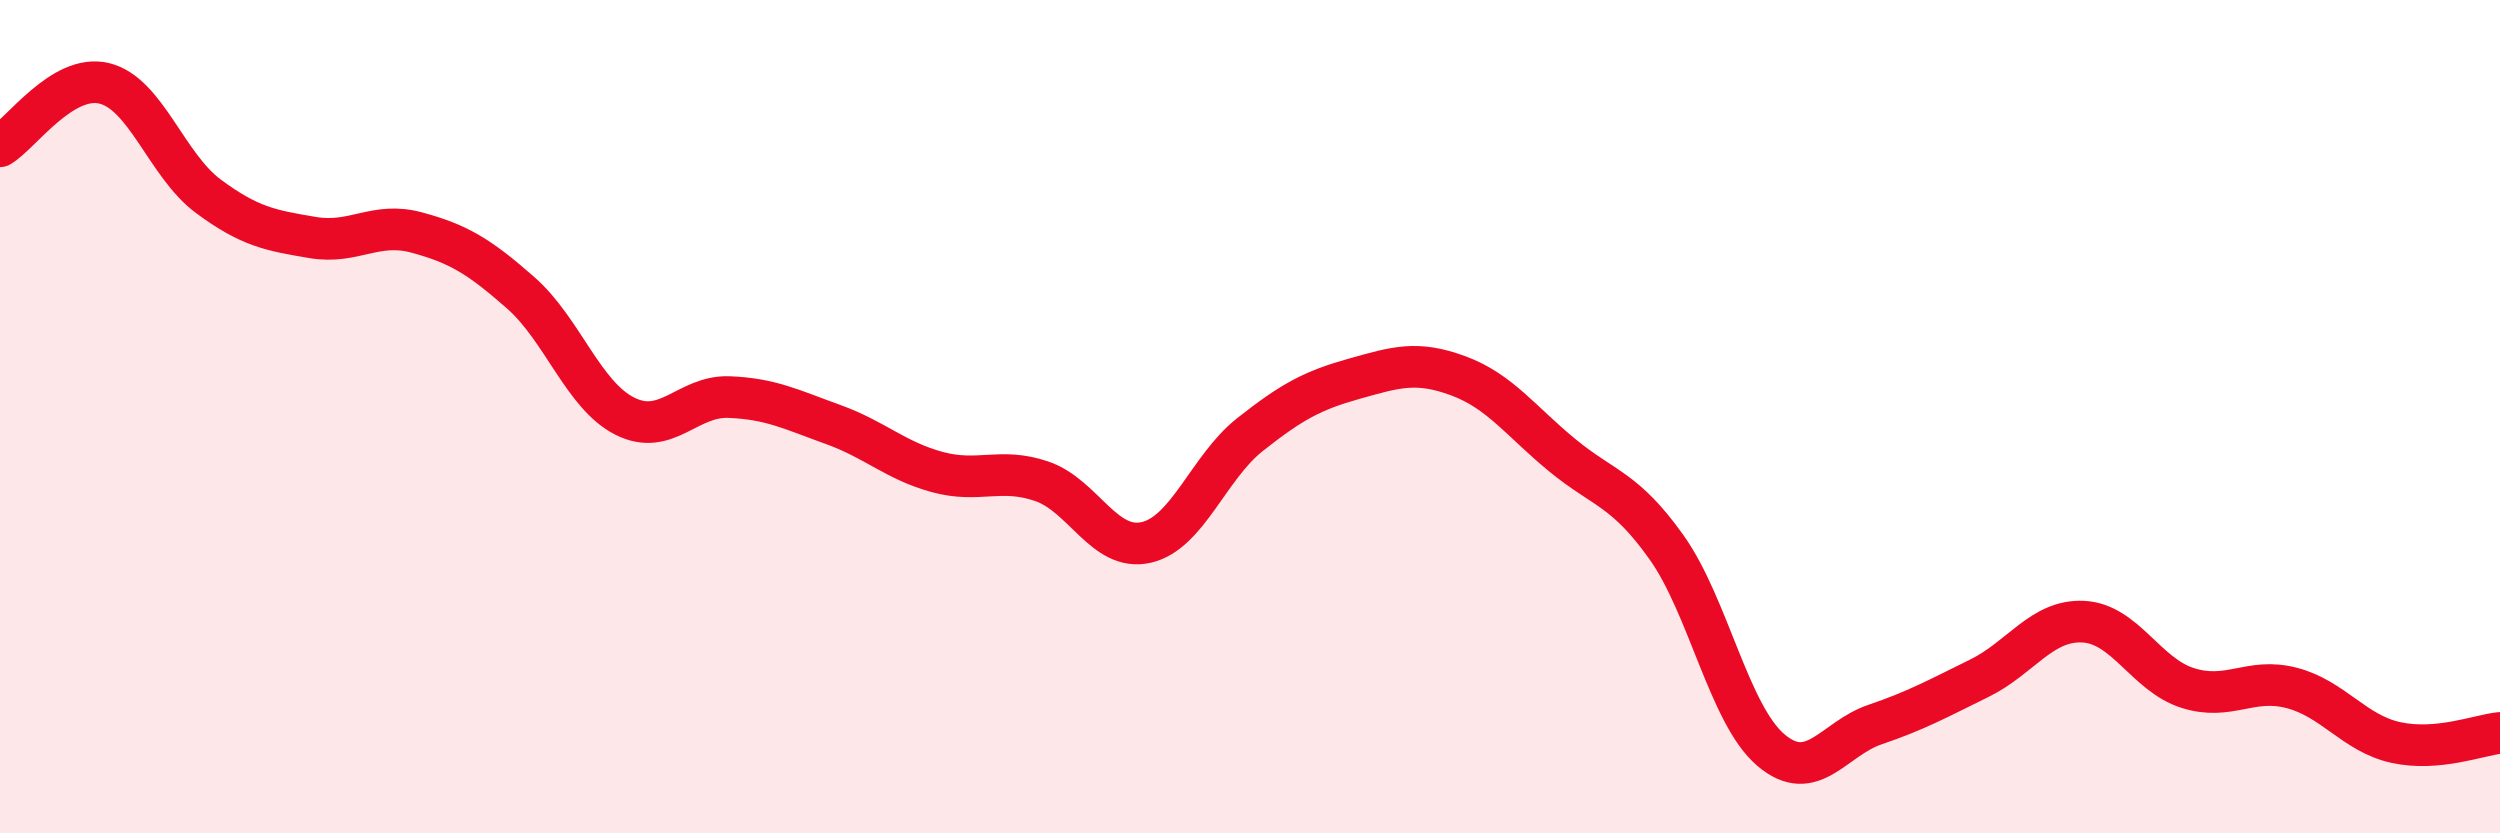
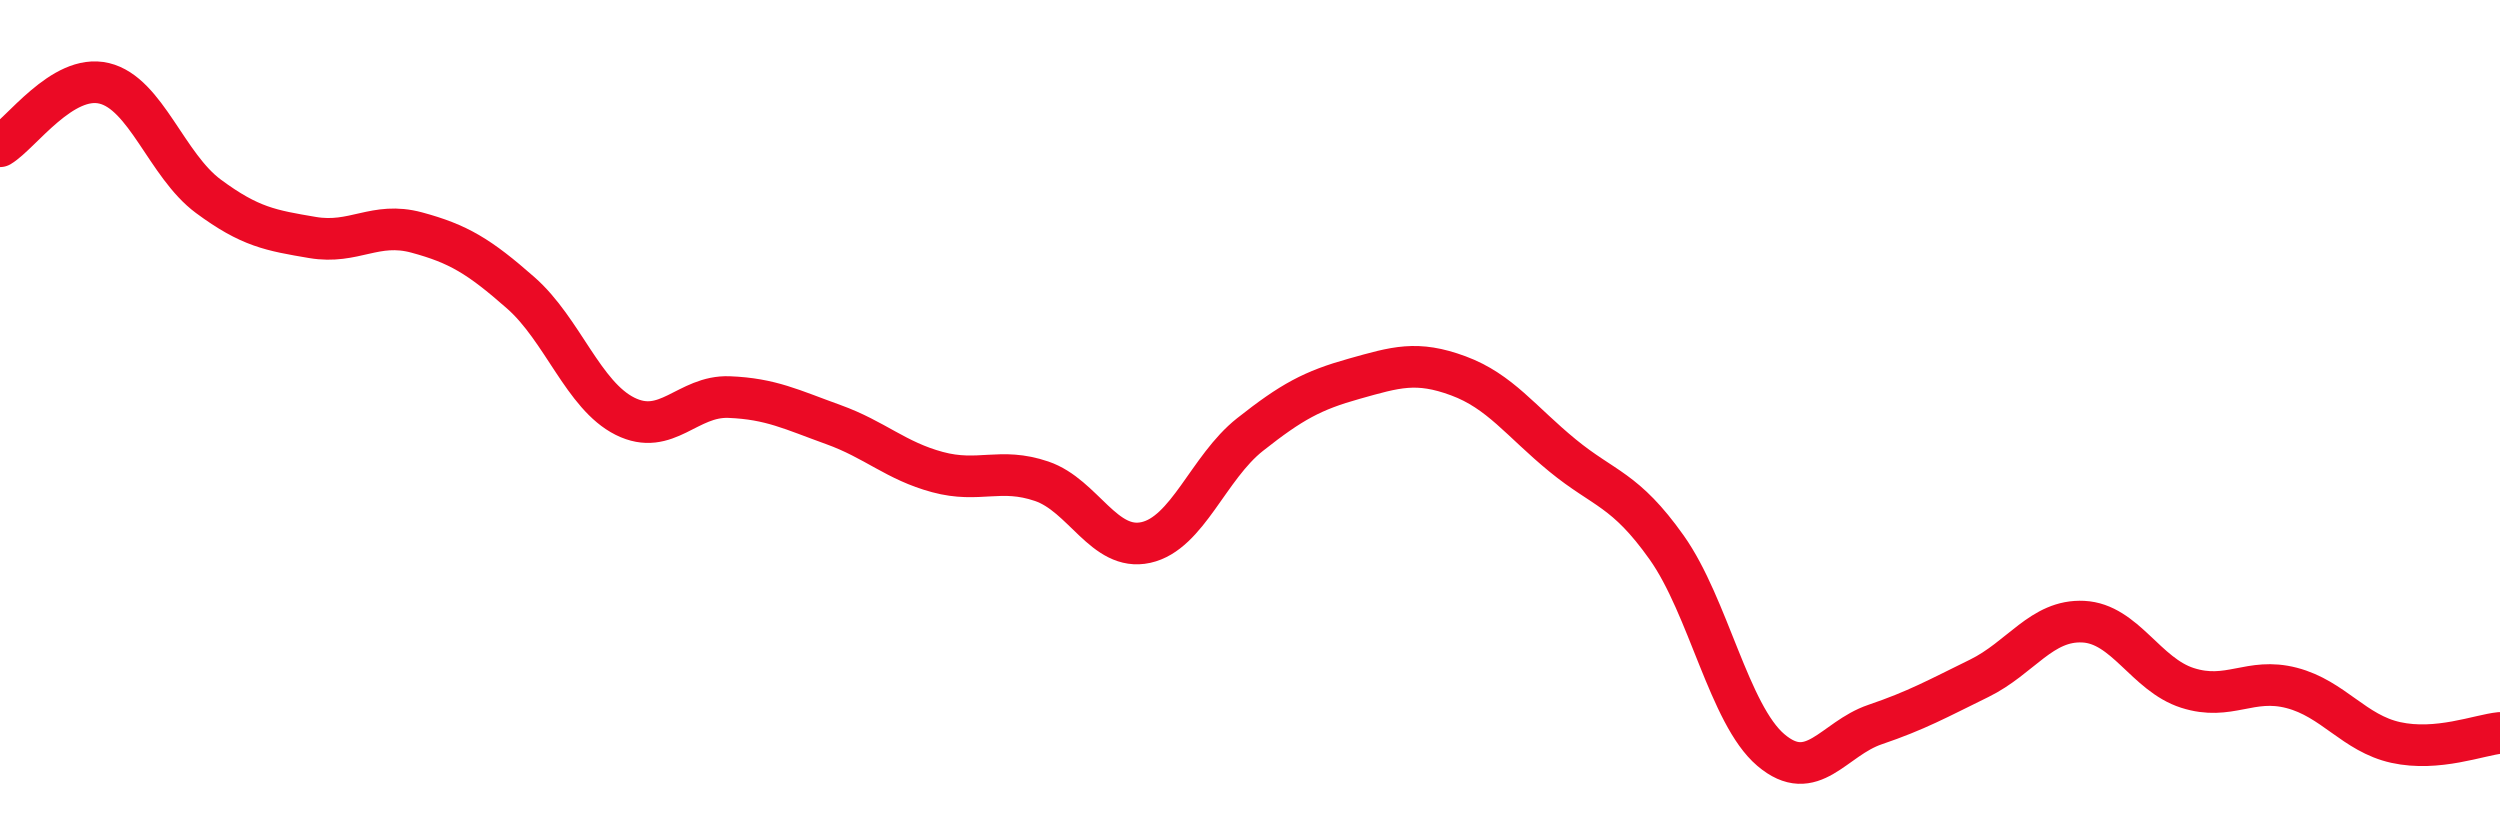
<svg xmlns="http://www.w3.org/2000/svg" width="60" height="20" viewBox="0 0 60 20">
-   <path d="M 0,3.51 C 0.5,3.21 1.5,1.76 2.5,2 C 3.5,2.24 4,3.97 5,4.71 C 6,5.45 6.5,5.53 7.5,5.7 C 8.5,5.87 9,5.31 10,5.58 C 11,5.85 11.5,6.15 12.5,7.03 C 13.5,7.91 14,9.49 15,9.99 C 16,10.49 16.5,9.49 17.5,9.53 C 18.5,9.57 19,9.83 20,10.19 C 21,10.55 21.5,11.06 22.5,11.33 C 23.5,11.6 24,11.21 25,11.55 C 26,11.89 26.5,13.24 27.5,13.02 C 28.5,12.8 29,11.22 30,10.43 C 31,9.64 31.5,9.37 32.5,9.09 C 33.5,8.81 34,8.65 35,9.02 C 36,9.39 36.5,10.11 37.5,10.93 C 38.5,11.75 39,11.73 40,13.14 C 41,14.55 41.5,17.15 42.5,18 C 43.5,18.85 44,17.73 45,17.39 C 46,17.05 46.5,16.77 47.5,16.28 C 48.5,15.79 49,14.87 50,14.92 C 51,14.97 51.5,16.19 52.5,16.51 C 53.5,16.83 54,16.25 55,16.51 C 56,16.77 56.5,17.6 57.5,17.82 C 58.5,18.04 59.5,17.64 60,17.59L60 20L0 20Z" fill="#EB0A25" opacity="0.1" stroke-linecap="round" stroke-linejoin="round" />
  <path d="M 0,3.51 C 0.5,3.21 1.5,1.76 2.5,2 C 3.5,2.24 4,3.97 5,4.71 C 6,5.45 6.5,5.53 7.5,5.7 C 8.5,5.87 9,5.31 10,5.58 C 11,5.85 11.5,6.15 12.5,7.03 C 13.5,7.91 14,9.49 15,9.99 C 16,10.49 16.5,9.49 17.5,9.53 C 18.5,9.57 19,9.83 20,10.19 C 21,10.55 21.5,11.06 22.5,11.33 C 23.5,11.6 24,11.21 25,11.55 C 26,11.89 26.5,13.24 27.5,13.02 C 28.5,12.8 29,11.22 30,10.43 C 31,9.64 31.5,9.37 32.5,9.09 C 33.5,8.81 34,8.65 35,9.02 C 36,9.39 36.5,10.11 37.5,10.93 C 38.5,11.75 39,11.73 40,13.14 C 41,14.55 41.5,17.15 42.5,18 C 43.5,18.85 44,17.73 45,17.39 C 46,17.05 46.5,16.77 47.5,16.28 C 48.5,15.79 49,14.87 50,14.92 C 51,14.97 51.5,16.19 52.5,16.51 C 53.5,16.83 54,16.25 55,16.51 C 56,16.77 56.5,17.6 57.5,17.82 C 58.5,18.04 59.5,17.64 60,17.59" stroke="#EB0A25" stroke-width="1" fill="none" stroke-linecap="round" stroke-linejoin="round" />
</svg>